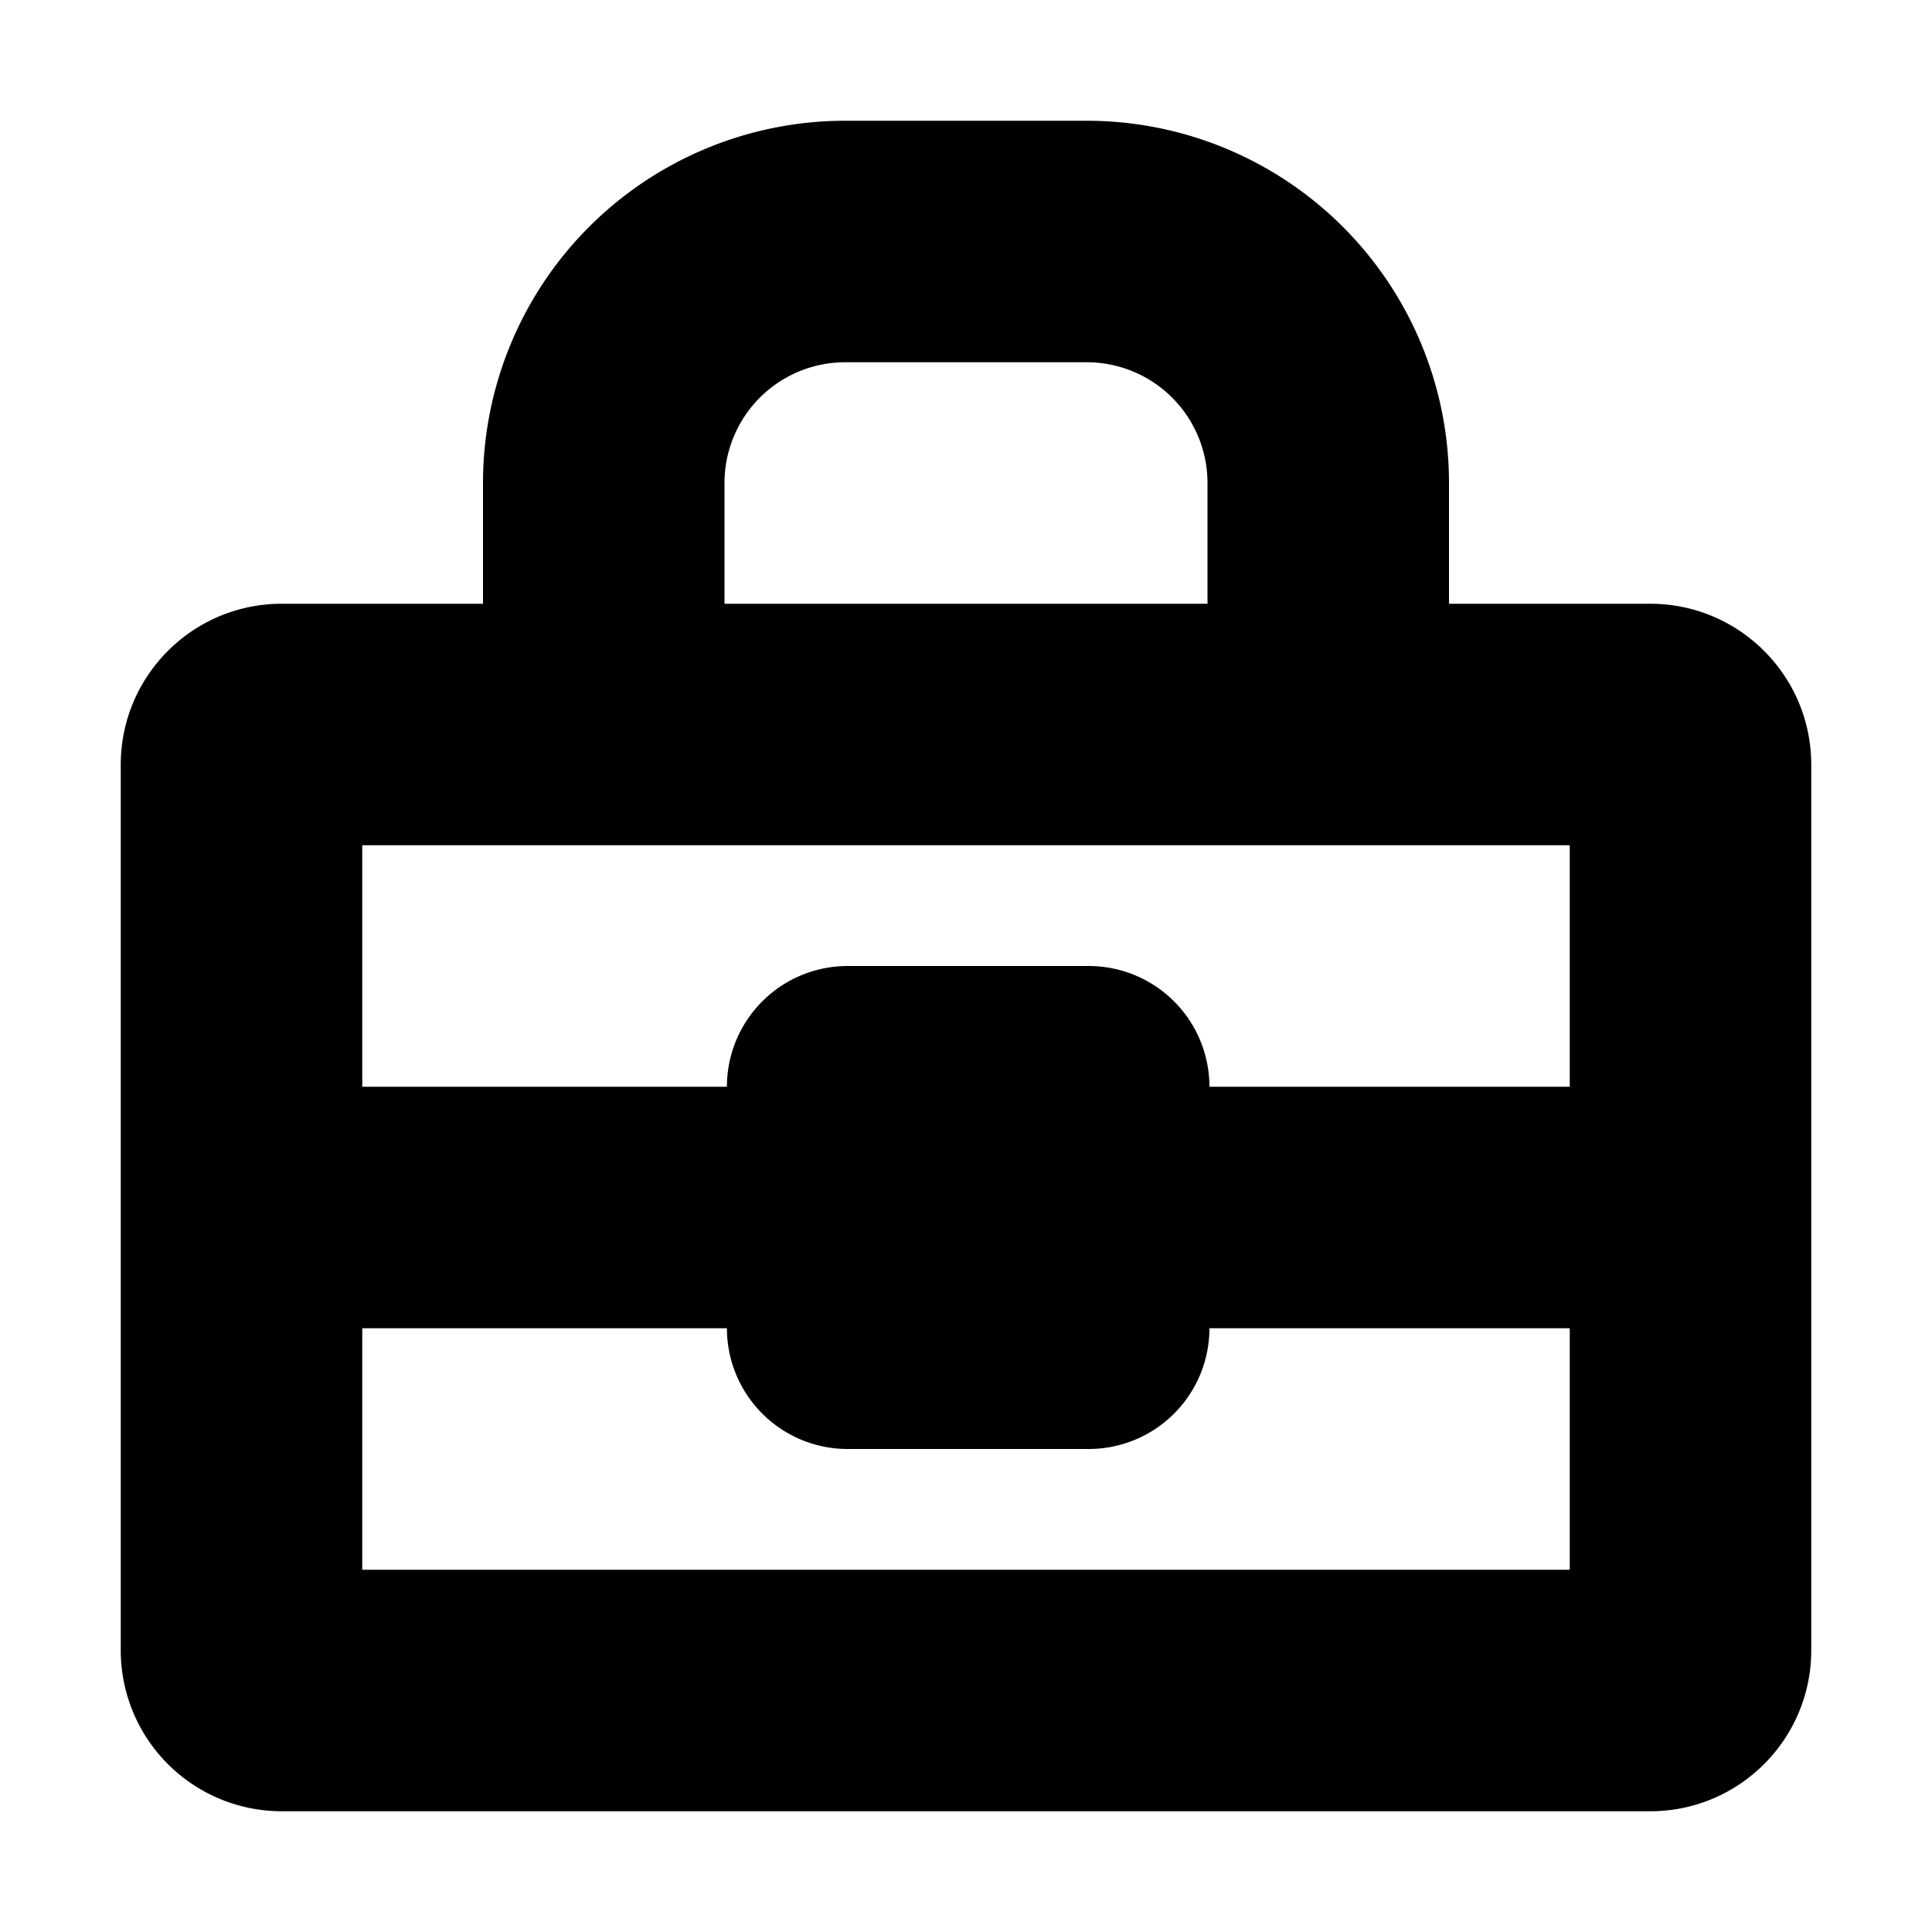
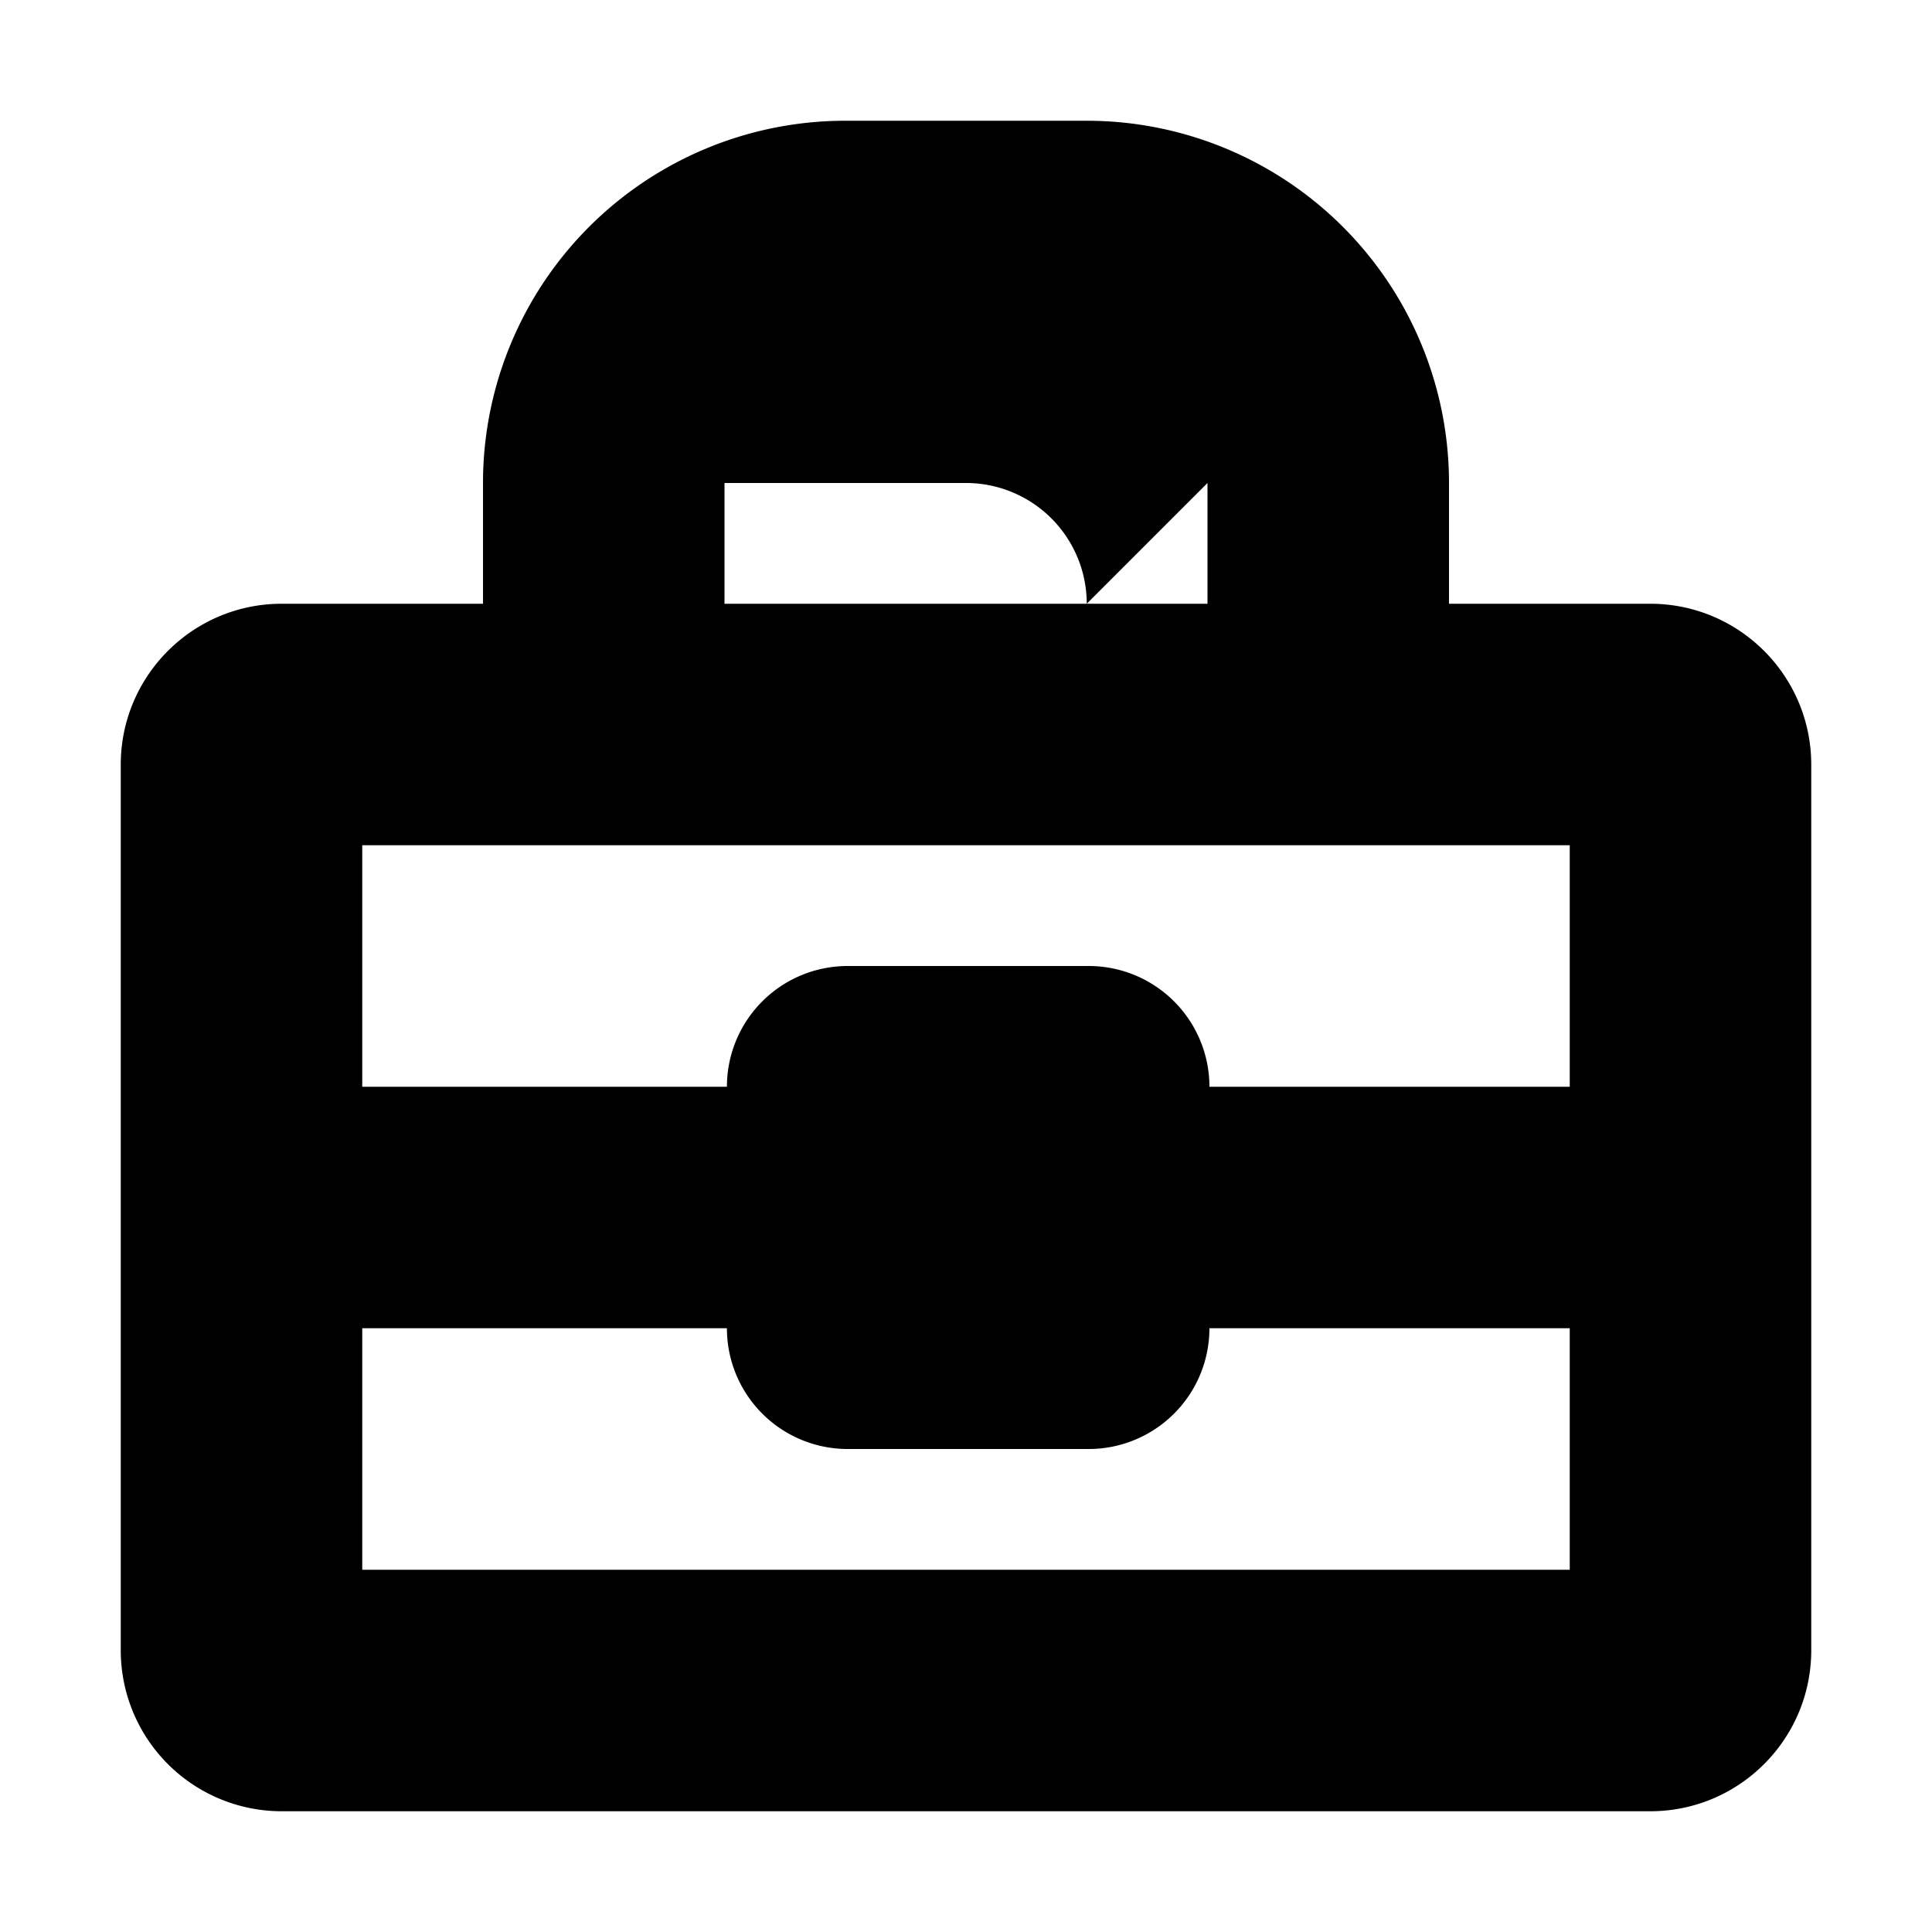
<svg xmlns="http://www.w3.org/2000/svg" fill="none" viewBox="0 0 16 16" class="acv-icon">
-   <path fill="currentColor" fill-rule="evenodd" d="M7 1h2a3 3 0 0 1 3 3v1h1.667C14.403 5 15 5.597 15 6.333v7.334c0 .736-.597 1.333-1.333 1.333H2.333A1.333 1.333 0 0 1 1 13.667V6.333C1 5.597 1.597 5 2.333 5H4V4a3 3 0 0 1 3-3ZM3 9V7h10v2h-2.984a1 1 0 0 0-1-1H7.02a1 1 0 0 0-1 1H3Zm0 2v2h10v-2h-2.984a1 1 0 0 1-1 1H7.02a1 1 0 0 1-1-1H3Zm7-7v1H6V4a1 1 0 0 1 1-1h2a1 1 0 0 1 1 1Z" clip-rule="evenodd" />
+   <path fill="currentColor" fill-rule="evenodd" d="M7 1h2a3 3 0 0 1 3 3v1h1.667C14.403 5 15 5.597 15 6.333v7.334c0 .736-.597 1.333-1.333 1.333H2.333A1.333 1.333 0 0 1 1 13.667V6.333C1 5.597 1.597 5 2.333 5H4V4a3 3 0 0 1 3-3ZM3 9V7h10v2h-2.984a1 1 0 0 0-1-1H7.02a1 1 0 0 0-1 1H3Zm0 2v2h10v-2h-2.984a1 1 0 0 1-1 1H7.02a1 1 0 0 1-1-1H3Zm7-7v1H6V4h2a1 1 0 0 1 1 1Z" clip-rule="evenodd" />
</svg>